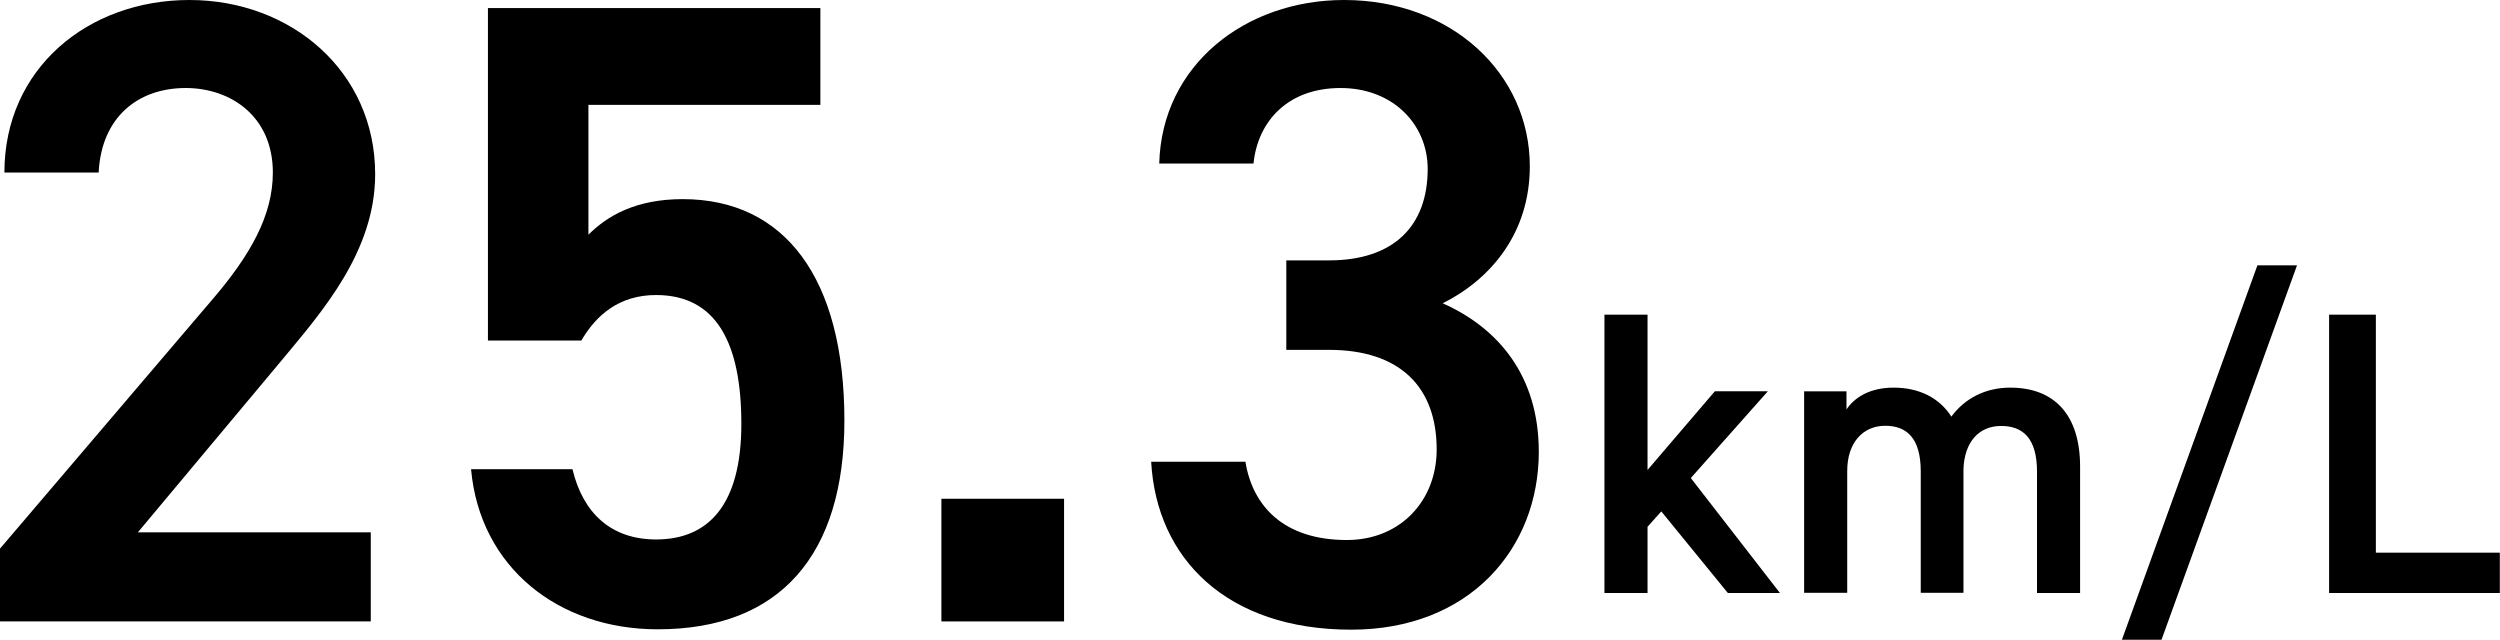
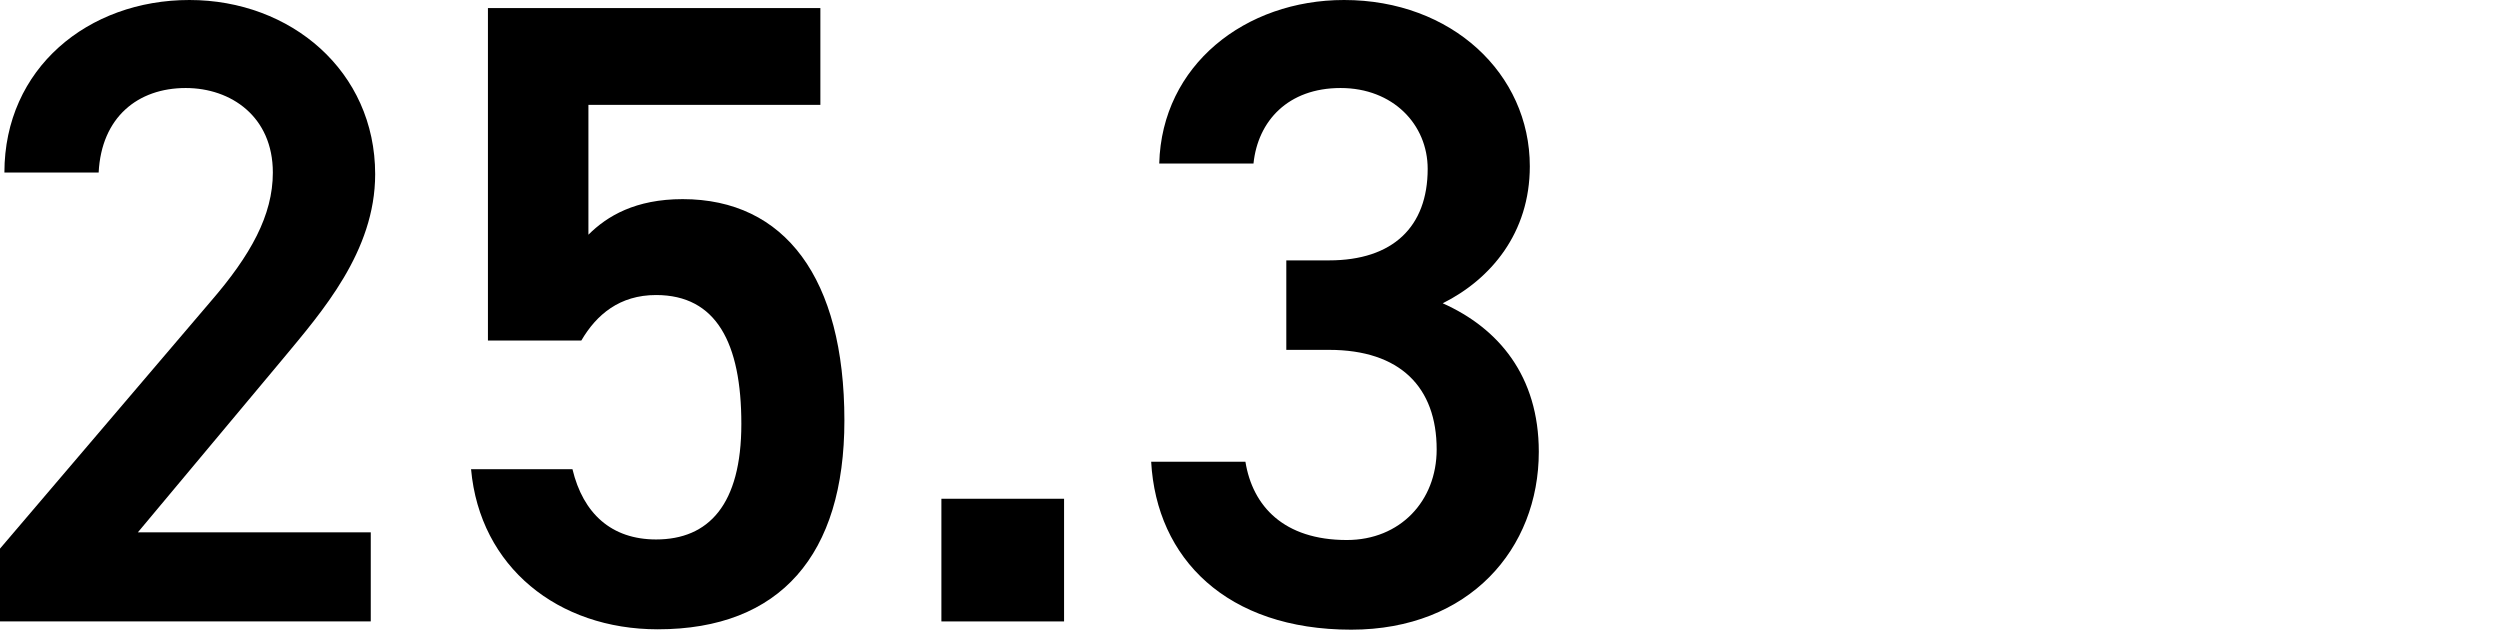
<svg xmlns="http://www.w3.org/2000/svg" id="_レイヤー_2" viewBox="0 0 136.34 34.89">
  <defs>
    <style>.cls-1{fill:#000;stroke-width:0px;}</style>
  </defs>
  <g id="_レイヤー_1-2">
    <path class="cls-1" d="M20.21,33.89H0v-3.97l11.49-13.48c2.18-2.52,3.39-4.7,3.39-7.03,0-3.05-2.28-4.61-4.75-4.61-2.62,0-4.6,1.6-4.75,4.61H.24C.24,3.73,4.8,0,10.33,0s10.13,3.88,10.13,9.5c0,4.22-2.91,7.51-5.04,10.08l-7.9,9.45h12.7v4.85Z" />
    <path class="cls-1" d="M31.7,18.57h-5.09V.44h18.13v5.28h-12.65v7.08c1.02-1.02,2.57-1.94,5.14-1.94,5.57,0,8.82,4.31,8.82,12.07,0,7.32-3.49,11.39-10.18,11.39-5.43,0-9.7-3.39-10.18-8.73h5.53c.58,2.42,2.13,3.83,4.56,3.83,2.86,0,4.65-1.89,4.65-6.3s-1.36-7.03-4.65-7.03c-1.99,0-3.25,1.07-4.07,2.47Z" />
    <path class="cls-1" d="M58.03,33.89h-6.69v-6.69h6.69v6.69Z" />
    <path class="cls-1" d="M70.15,14.2h2.33c3.49,0,5.38-1.84,5.38-4.99,0-2.42-1.89-4.41-4.75-4.41s-4.51,1.79-4.75,4.12h-5.14c.14-5.38,4.7-8.92,10.08-8.92,5.87,0,10.13,4.02,10.13,9.07,0,3.64-2.13,6.16-4.75,7.47,3.05,1.36,5.24,3.97,5.24,8.1,0,5.28-3.78,9.7-10.23,9.7-6.79,0-10.62-3.88-10.91-9.16h5.14c.39,2.42,2.09,4.27,5.53,4.27,2.91,0,4.9-2.13,4.9-4.94,0-3.39-1.99-5.43-5.87-5.43h-2.33v-4.85Z" />
-     <path class="cls-1" d="M96.41,21.34l-4.2,4.73,4.86,6.27h-2.84l-3.63-4.45-.75.84v3.61h-2.35v-15.18h2.35v8.47l3.67-4.29h2.88Z" />
-     <path class="cls-1" d="M98.39,21.34h2.31v.99c.44-.66,1.28-1.19,2.57-1.19,1.39,0,2.49.55,3.15,1.58.73-.99,1.85-1.58,3.21-1.58,2.38,0,3.81,1.45,3.81,4.31v6.89h-2.35v-6.62c0-1.8-.75-2.49-1.96-2.49s-2,.88-2.05,2.35v6.75h-2.33v-6.62c0-1.87-.81-2.49-1.94-2.49-1.21,0-2.07.92-2.07,2.46v6.65h-2.35v-11Z" />
-     <path class="cls-1" d="M115.72,34.89l7.39-20.42h2.16l-7.39,20.42h-2.16Z" />
-     <path class="cls-1" d="M129.58,30.14h6.75v2.2h-9.31v-15.18h2.55v12.98Z" />
+     <path class="cls-1" d="M115.72,34.89l7.39-20.42h2.16h-2.16Z" />
  </g>
</svg>